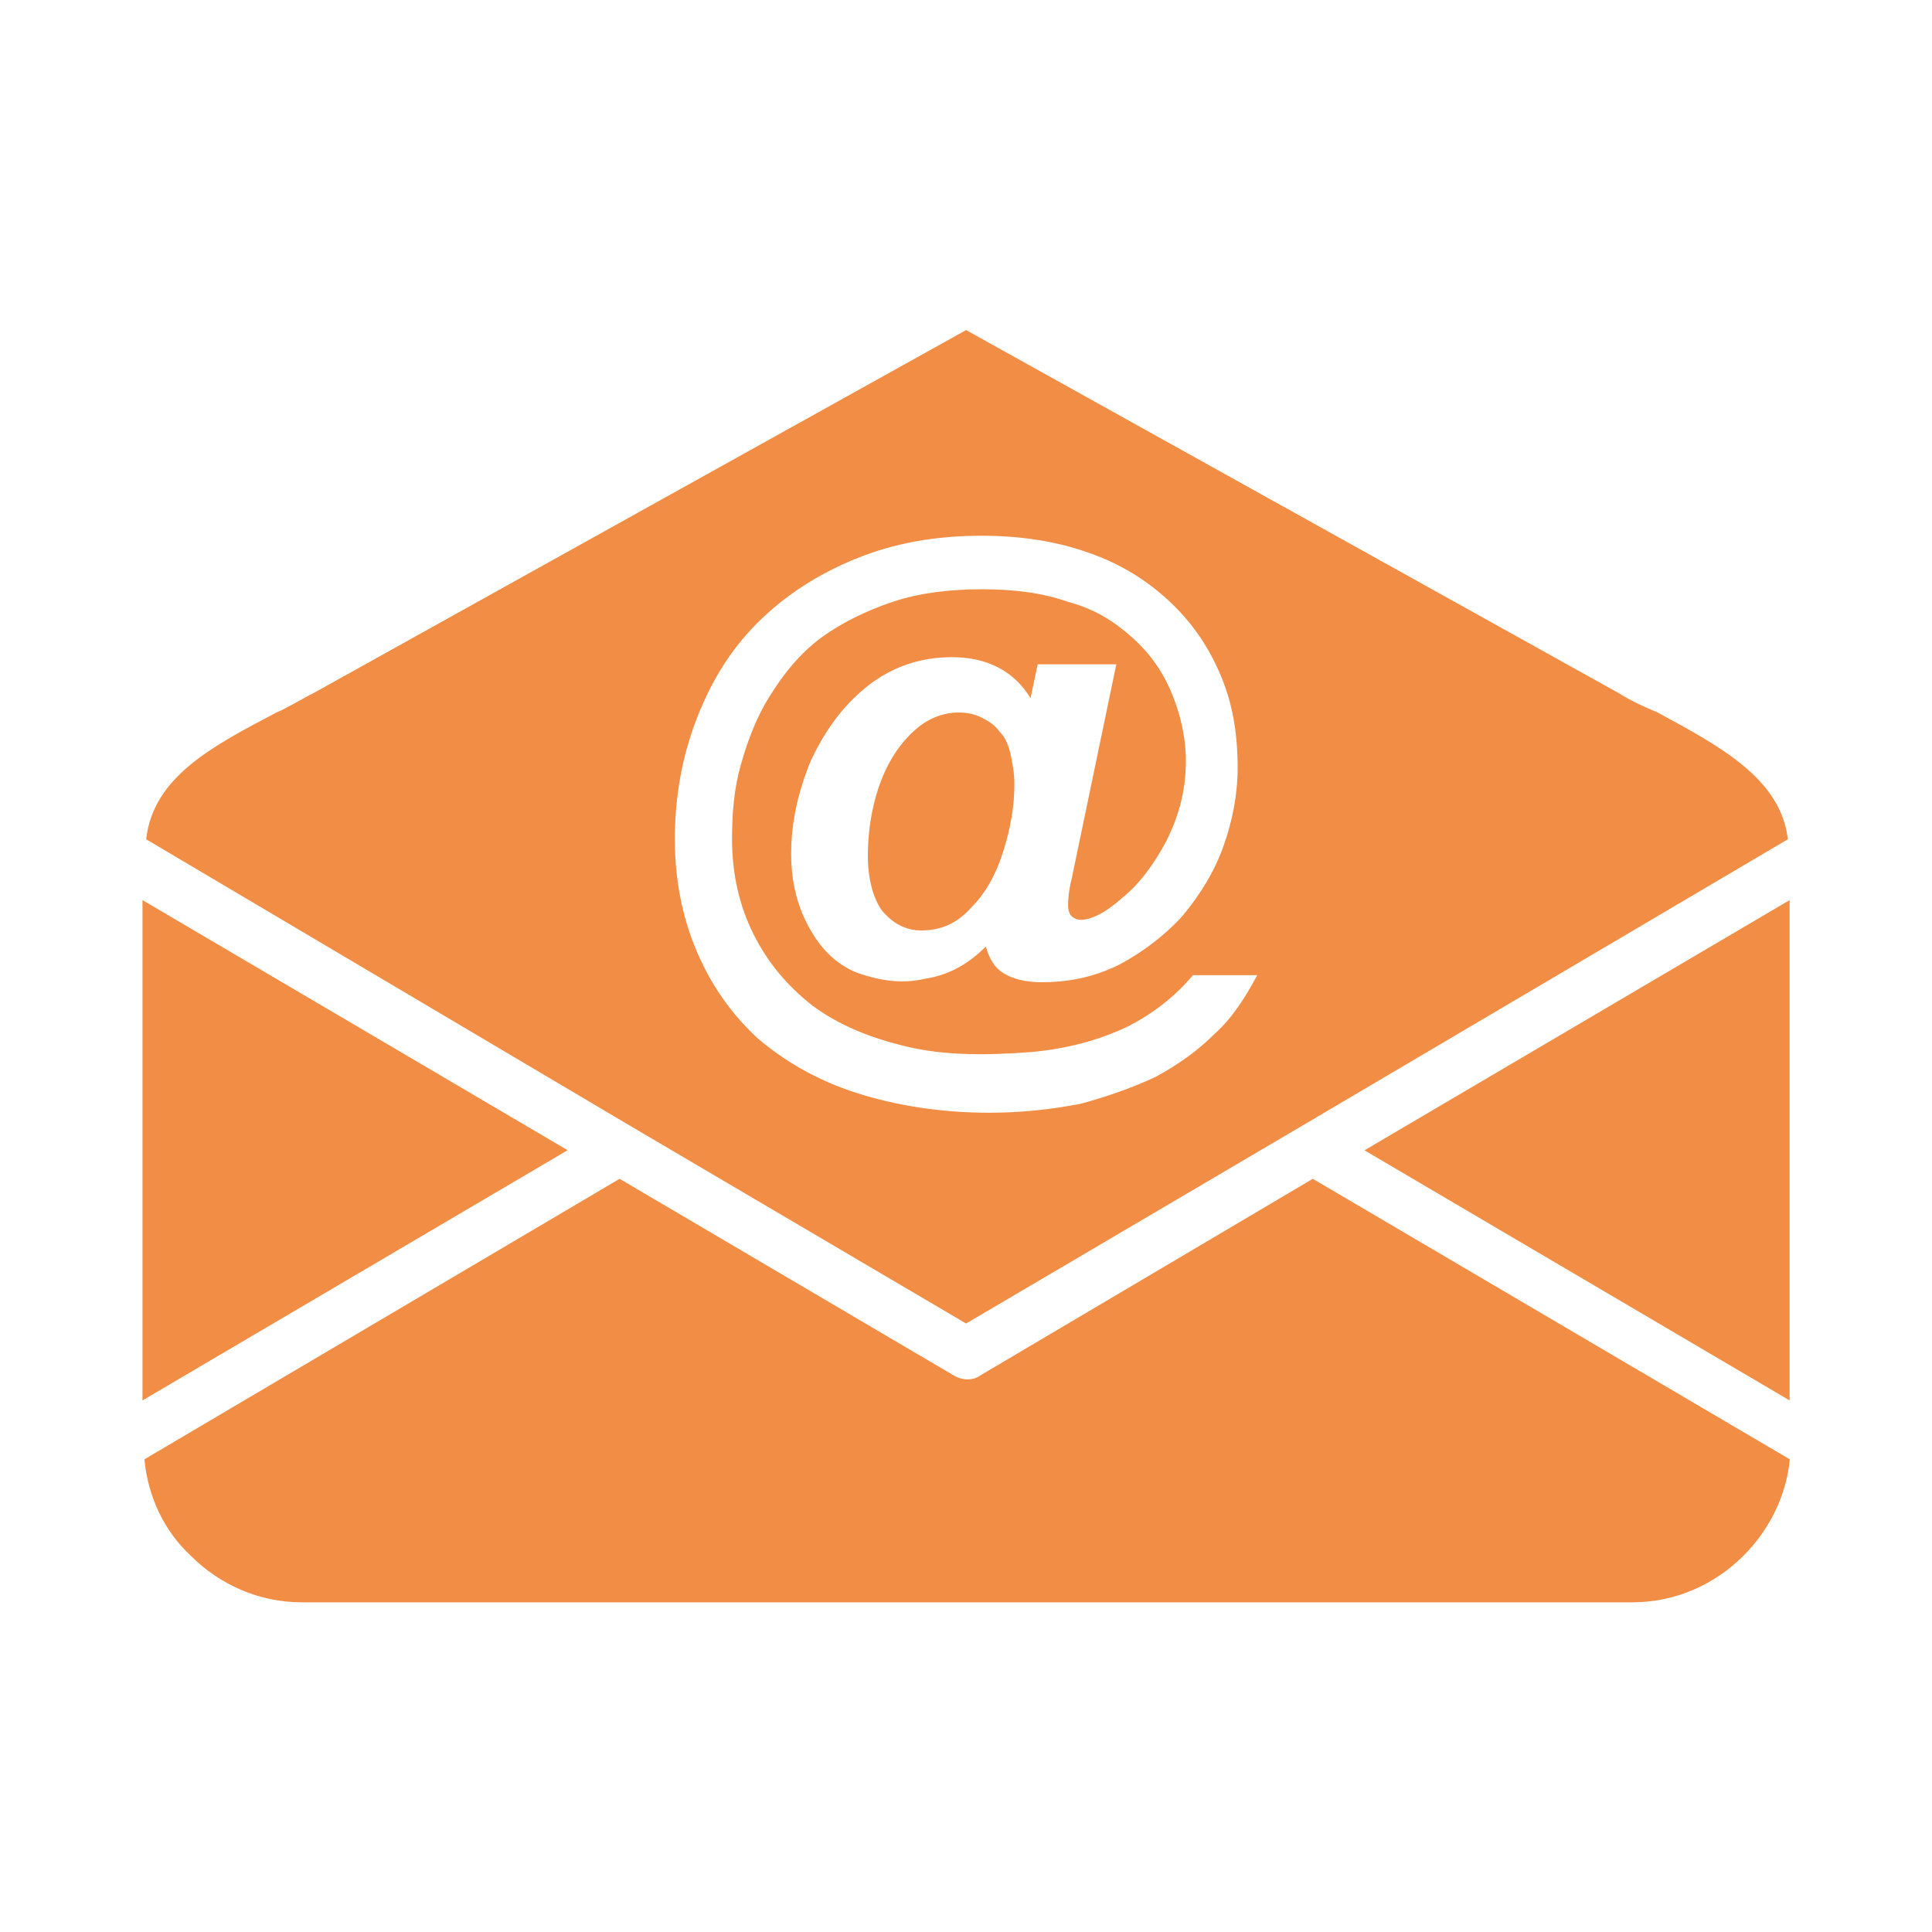
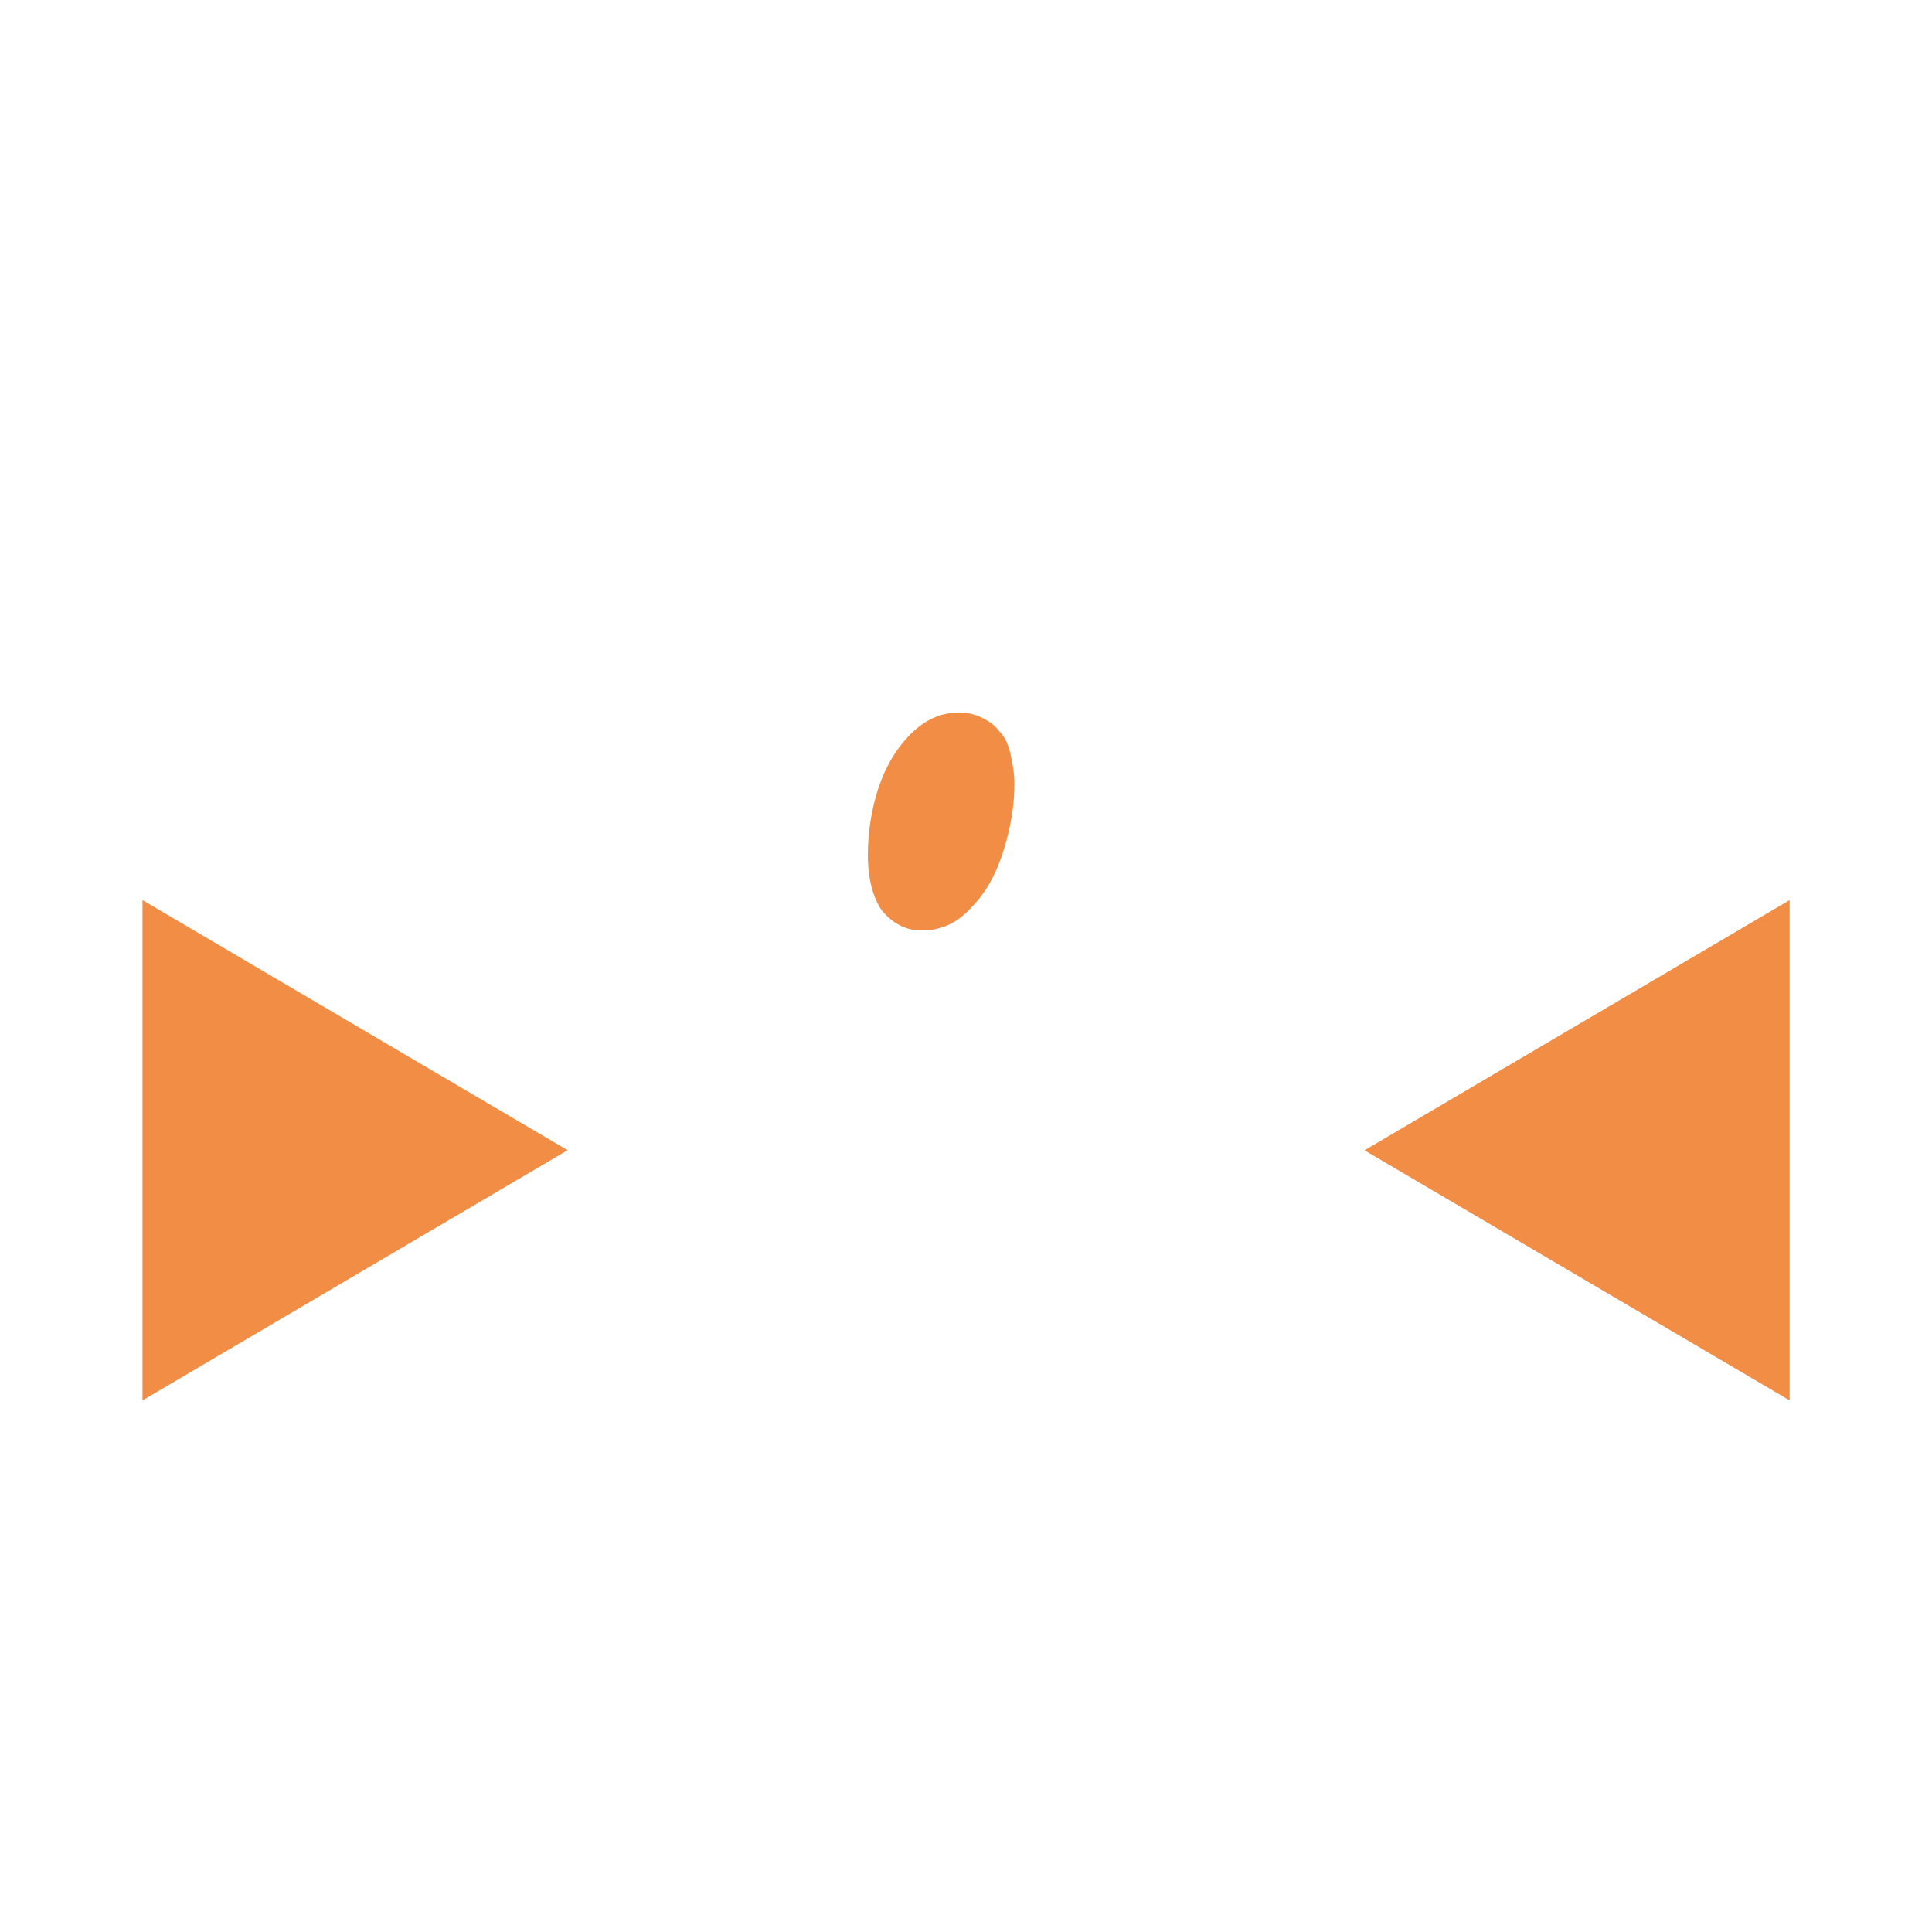
<svg xmlns="http://www.w3.org/2000/svg" xmlns:xlink="http://www.w3.org/1999/xlink" version="1.1" id="Layer_1" x="0px" y="0px" viewBox="0 0 2000 2000" style="enable-background:new 0 0 2000 2000;" xml:space="preserve">
  <style type="text/css">
	.st0{fill:#F18D45;}
	.st1{clip-path:url(#SVGID_00000135687774889783703470000000394953210006143365_);}
	.st2{clip-path:url(#SVGID_00000047748501363454924060000005437875038071646632_);}
</style>
  <path class="st0" d="M1852.6,1449.7V931.8l-440.1,259L1852.6,1449.7z" />
  <g>
    <g>
      <defs>
-         <rect id="SVGID_1_" x="150.7" y="341.7" width="1701.3" height="1029" />
-       </defs>
+         </defs>
      <clipPath id="SVGID_00000114784925735150503760000003149616160853719999_">
        <use xlink:href="#SVGID_1_" style="overflow:visible;" />
      </clipPath>
      <g style="clip-path:url(#SVGID_00000114784925735150503760000003149616160853719999_);">
-         <path class="st0" d="M1675.1,717.2l-675-375.5l-675,375.5c-14.8,7.4-25.9,14.8-38.8,20.3c-66.6,35.1-127.6,66.6-135,131.3     l503,297.8l345.8,203.5l345.8-203.5l504.9-297.8c-7.4-62.9-70.3-96.2-135-131.3C1702.8,732,1689.9,726.4,1675.1,717.2z      M1257.1,1070.5c-16.6,16.6-37,31.4-61,44.4c-24,11.1-49.9,20.3-77.7,27.8c-29.6,5.5-59.2,9.2-94.3,9.2     c-49.9,0-96.2-7.4-136.8-20.3c-40.7-12.9-75.8-33.3-103.6-57.3c-27.7-25.9-48.1-55.5-62.9-90.6c-14.8-35.1-22.2-74-22.2-114.7     c0-44.4,7.4-85.1,22.2-123.9c14.8-38.8,35.1-72.1,62.9-99.9c27.7-27.7,61-49.9,101.7-66.6c40.7-16.6,83.2-24,131.3-24     c38.8,0,75.8,5.6,107.3,16.6c33.3,11.1,61,27.8,85.1,49.9c24,22.2,40.7,46.2,53.6,75.8s18.5,61,18.5,98     c0,27.7-5.5,55.5-14.8,81.4c-9.2,25.9-24,49.9-42.5,72.1c-18.5,20.3-40.7,37-64.7,49.9c-25.9,12.9-51.8,18.5-81.4,18.5     c-16.6,0-29.6-3.7-38.8-9.2c-9.2-5.6-14.8-14.8-18.5-27.7c-18.5,18.5-38.8,29.6-62.9,33.3c-24,5.6-46.2,1.9-68.4-5.5     c-20.3-7.4-37-22.2-49.9-44.4S819,915.2,819,883.8c0-33.3,7.4-64.7,20.3-96.2c14.8-31.4,33.3-57.3,59.2-77.7     c25.9-20.3,55.5-29.6,86.9-29.6c37,0,64.7,14.8,81.4,42.5l7.4-35.1h81.4l-46.2,222c-3.7,14.8-3.7,24-3.7,27.7     c0,5.6,1.8,9.2,3.7,11.1c1.8,1.8,5.5,3.7,9.2,3.7c11.1,0,25.9-7.4,42.5-22.2c18.5-14.8,33.3-35.1,46.2-59.2     c12.9-25.9,20.3-51.8,20.3-83.2c0-24-5.5-48.1-14.8-70.3c-9.2-22.2-22.2-40.7-40.7-57.3s-38.8-29.6-66.6-37     c-25.9-9.2-55.5-13-88.8-13s-64.7,3.7-92.5,13c-27.7,9.2-53.6,22.2-74,37c-22.2,16.7-38.8,37-53.6,61     c-12.9,20.3-22.2,44.4-29.6,70.3c-7.4,25.9-9.2,51.8-9.2,77.7c0,35.1,7.4,68.4,22.2,98s35.1,53.6,61,74     c27.7,20.3,59.2,33.3,98,42.5s81.4,9.2,129.5,5.5c38.8-3.7,70.3-12.9,98-25.9c25.9-12.9,49.9-31.4,68.4-53.6h66.6     C1288.6,1033.5,1275.6,1053.8,1257.1,1070.5z" />
-       </g>
+         </g>
    </g>
  </g>
  <path class="st0" d="M1035.2,757.9c-5.5-7.4-11.1-11.1-18.5-14.8s-14.8-5.5-24-5.5c-18.5,0-35.1,7.4-49.9,22.2  c-14.8,14.8-25.9,33.3-33.3,55.5c-7.4,22.2-11.1,46.2-11.1,70.3s5.5,44.4,14.8,57.3c11.1,12.9,24,20.3,40.7,20.3  c20.3,0,37-7.4,51.8-24c14.8-14.8,25.9-35.1,33.3-59.2c7.4-24,11.1-46.2,11.1-68.4c0-11.1-1.8-20.3-3.7-29.6  C1044.5,772.7,1040.8,763.4,1035.2,757.9z" />
  <g>
    <g>
      <defs>
-         <rect id="SVGID_00000020373328015134720970000002195714174508826785_" x="149.3" y="1220" width="1704" height="438.7" />
-       </defs>
+         </defs>
      <clipPath id="SVGID_00000024702736167992383920000010383447573971828617_">
        <use xlink:href="#SVGID_00000020373328015134720970000002195714174508826785_" style="overflow:visible;" />
      </clipPath>
      <g style="clip-path:url(#SVGID_00000024702736167992383920000010383447573971828617_);">
-         <path class="st0" d="M1014.9,1423.8c-7.4,5.5-18.5,5.5-27.7,0l-345.8-203.5l-491.9,290.4c3.7,38.8,20.3,74,48.1,99.9     c29.6,29.6,70.3,48.1,114.7,48.1H1690c44.4,0,85.1-18.5,114.7-48.1c25.9-25.9,44.4-61,48.1-99.9L1359,1220.3L1014.9,1423.8z" />
-       </g>
+         </g>
    </g>
  </g>
  <path class="st0" d="M147.5,931.8v517.9l440.1-259L147.5,931.8z" />
</svg>